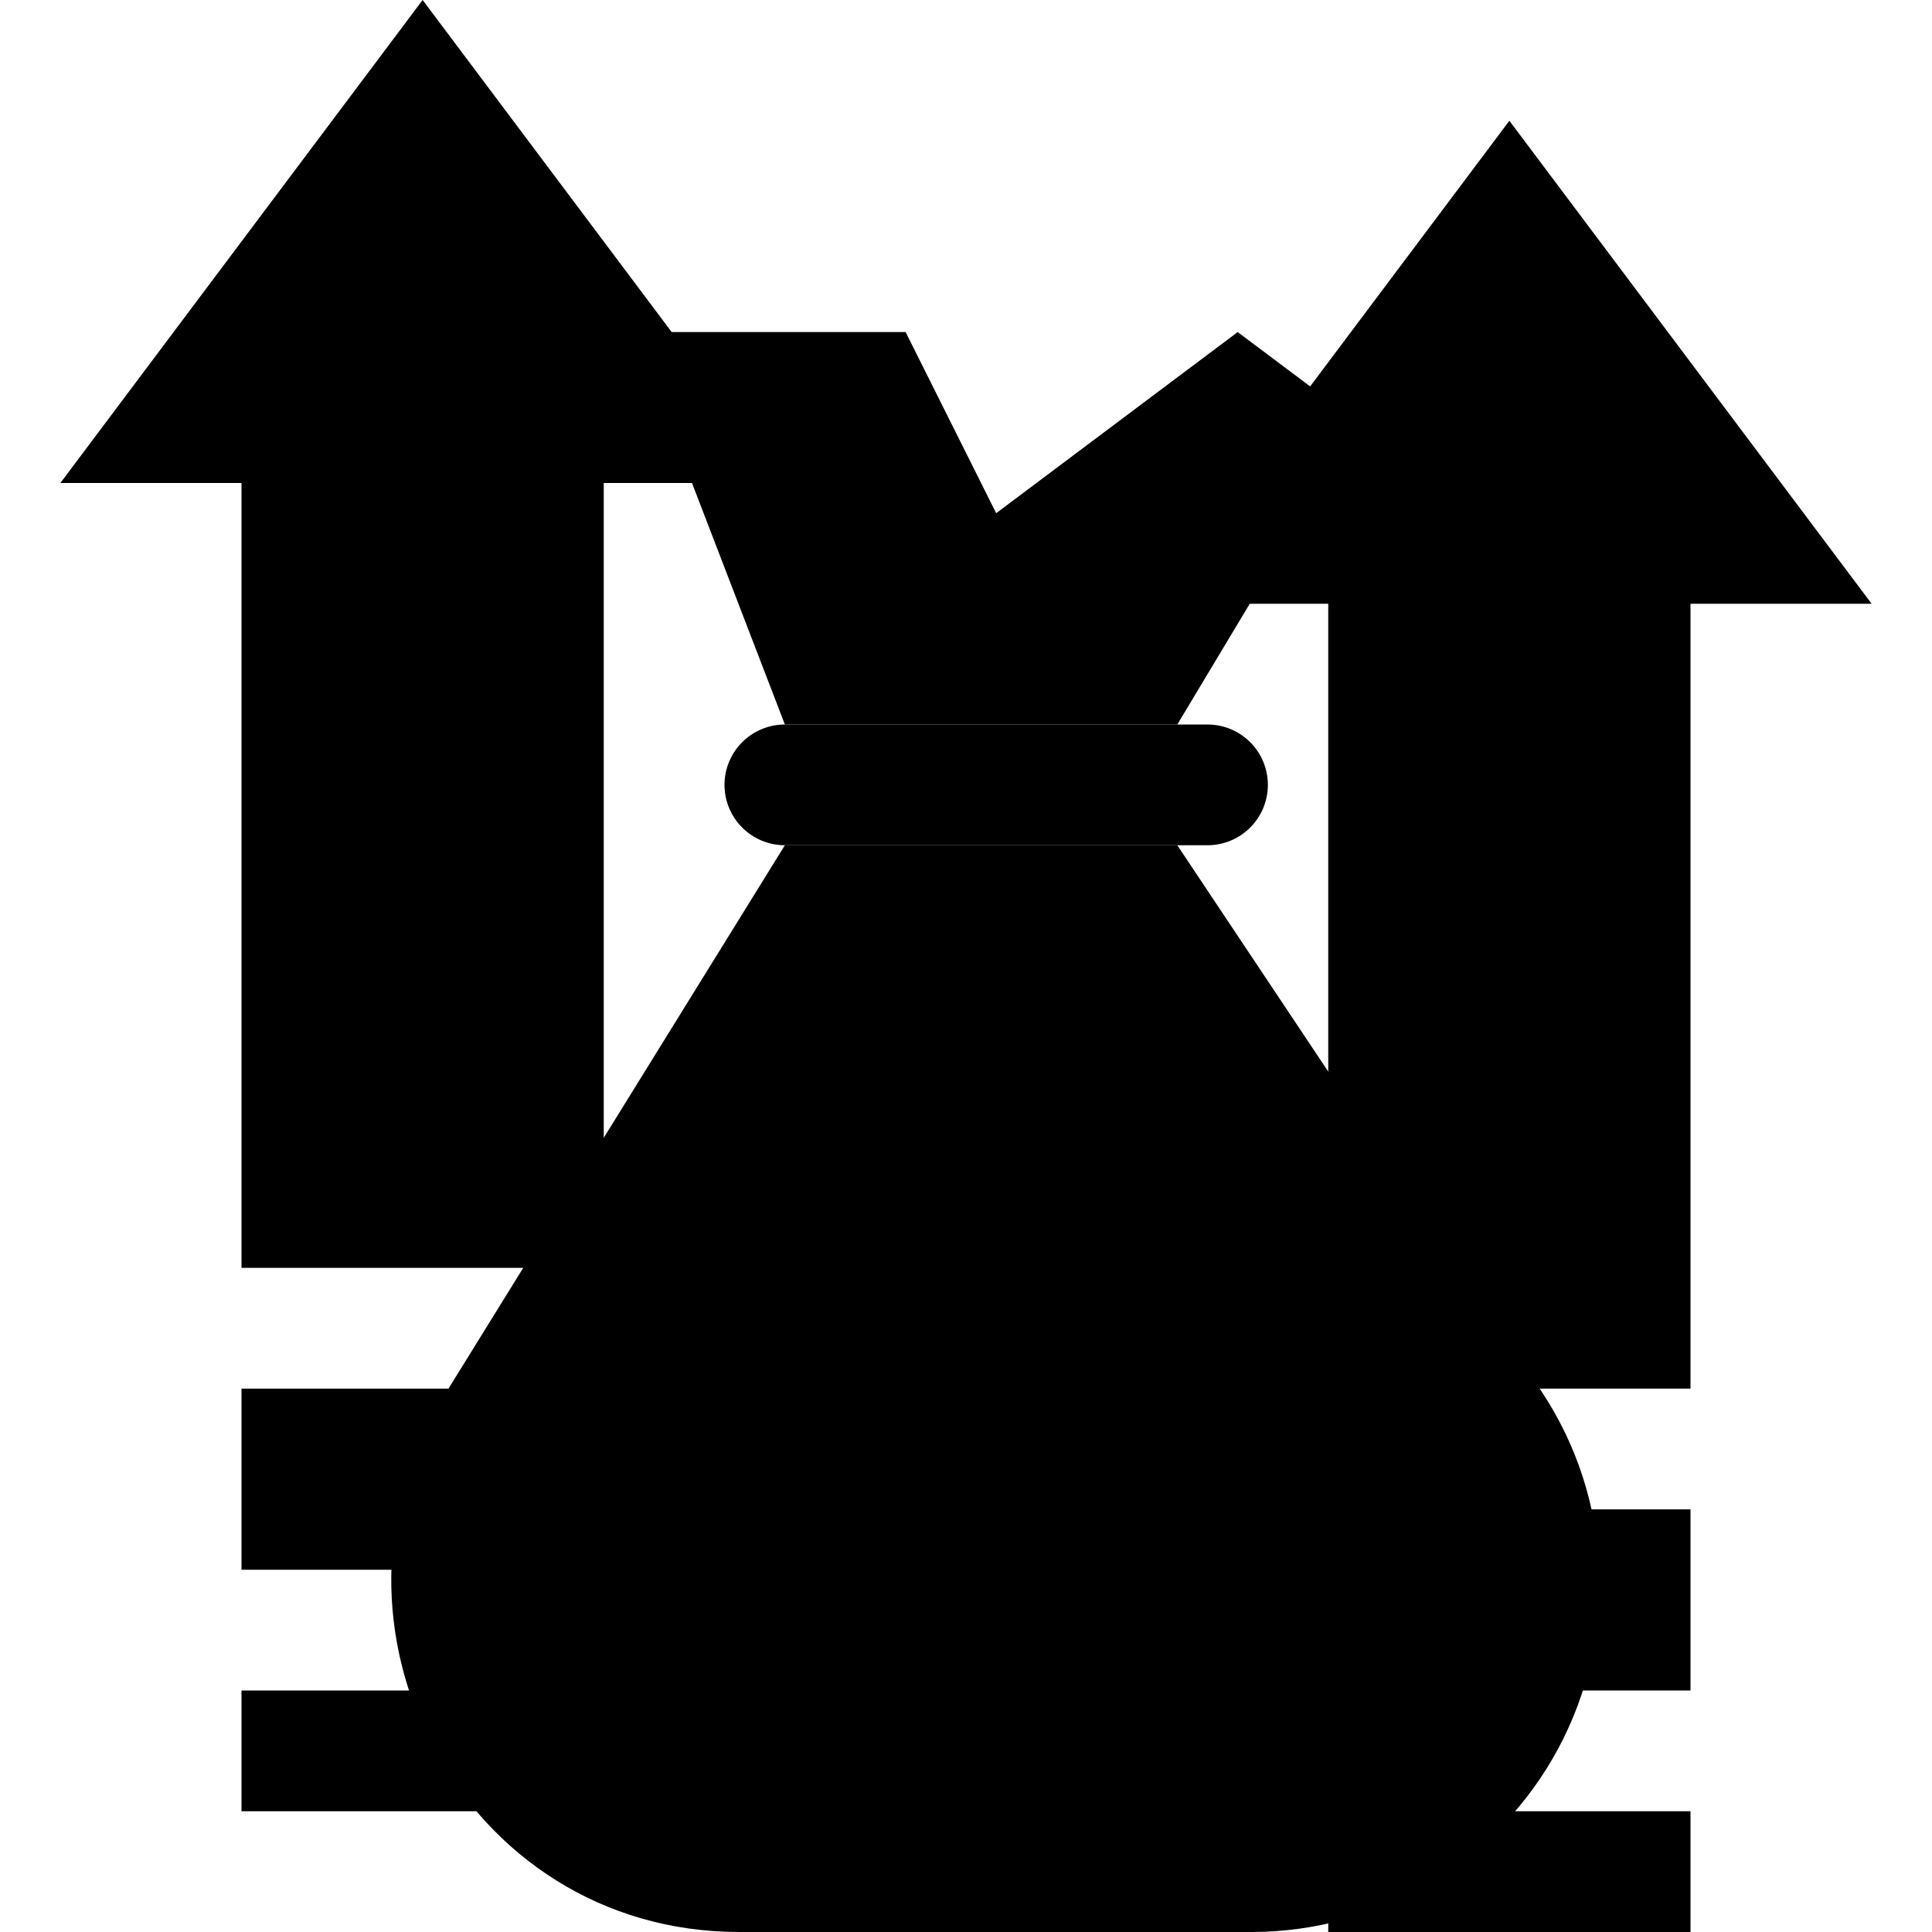
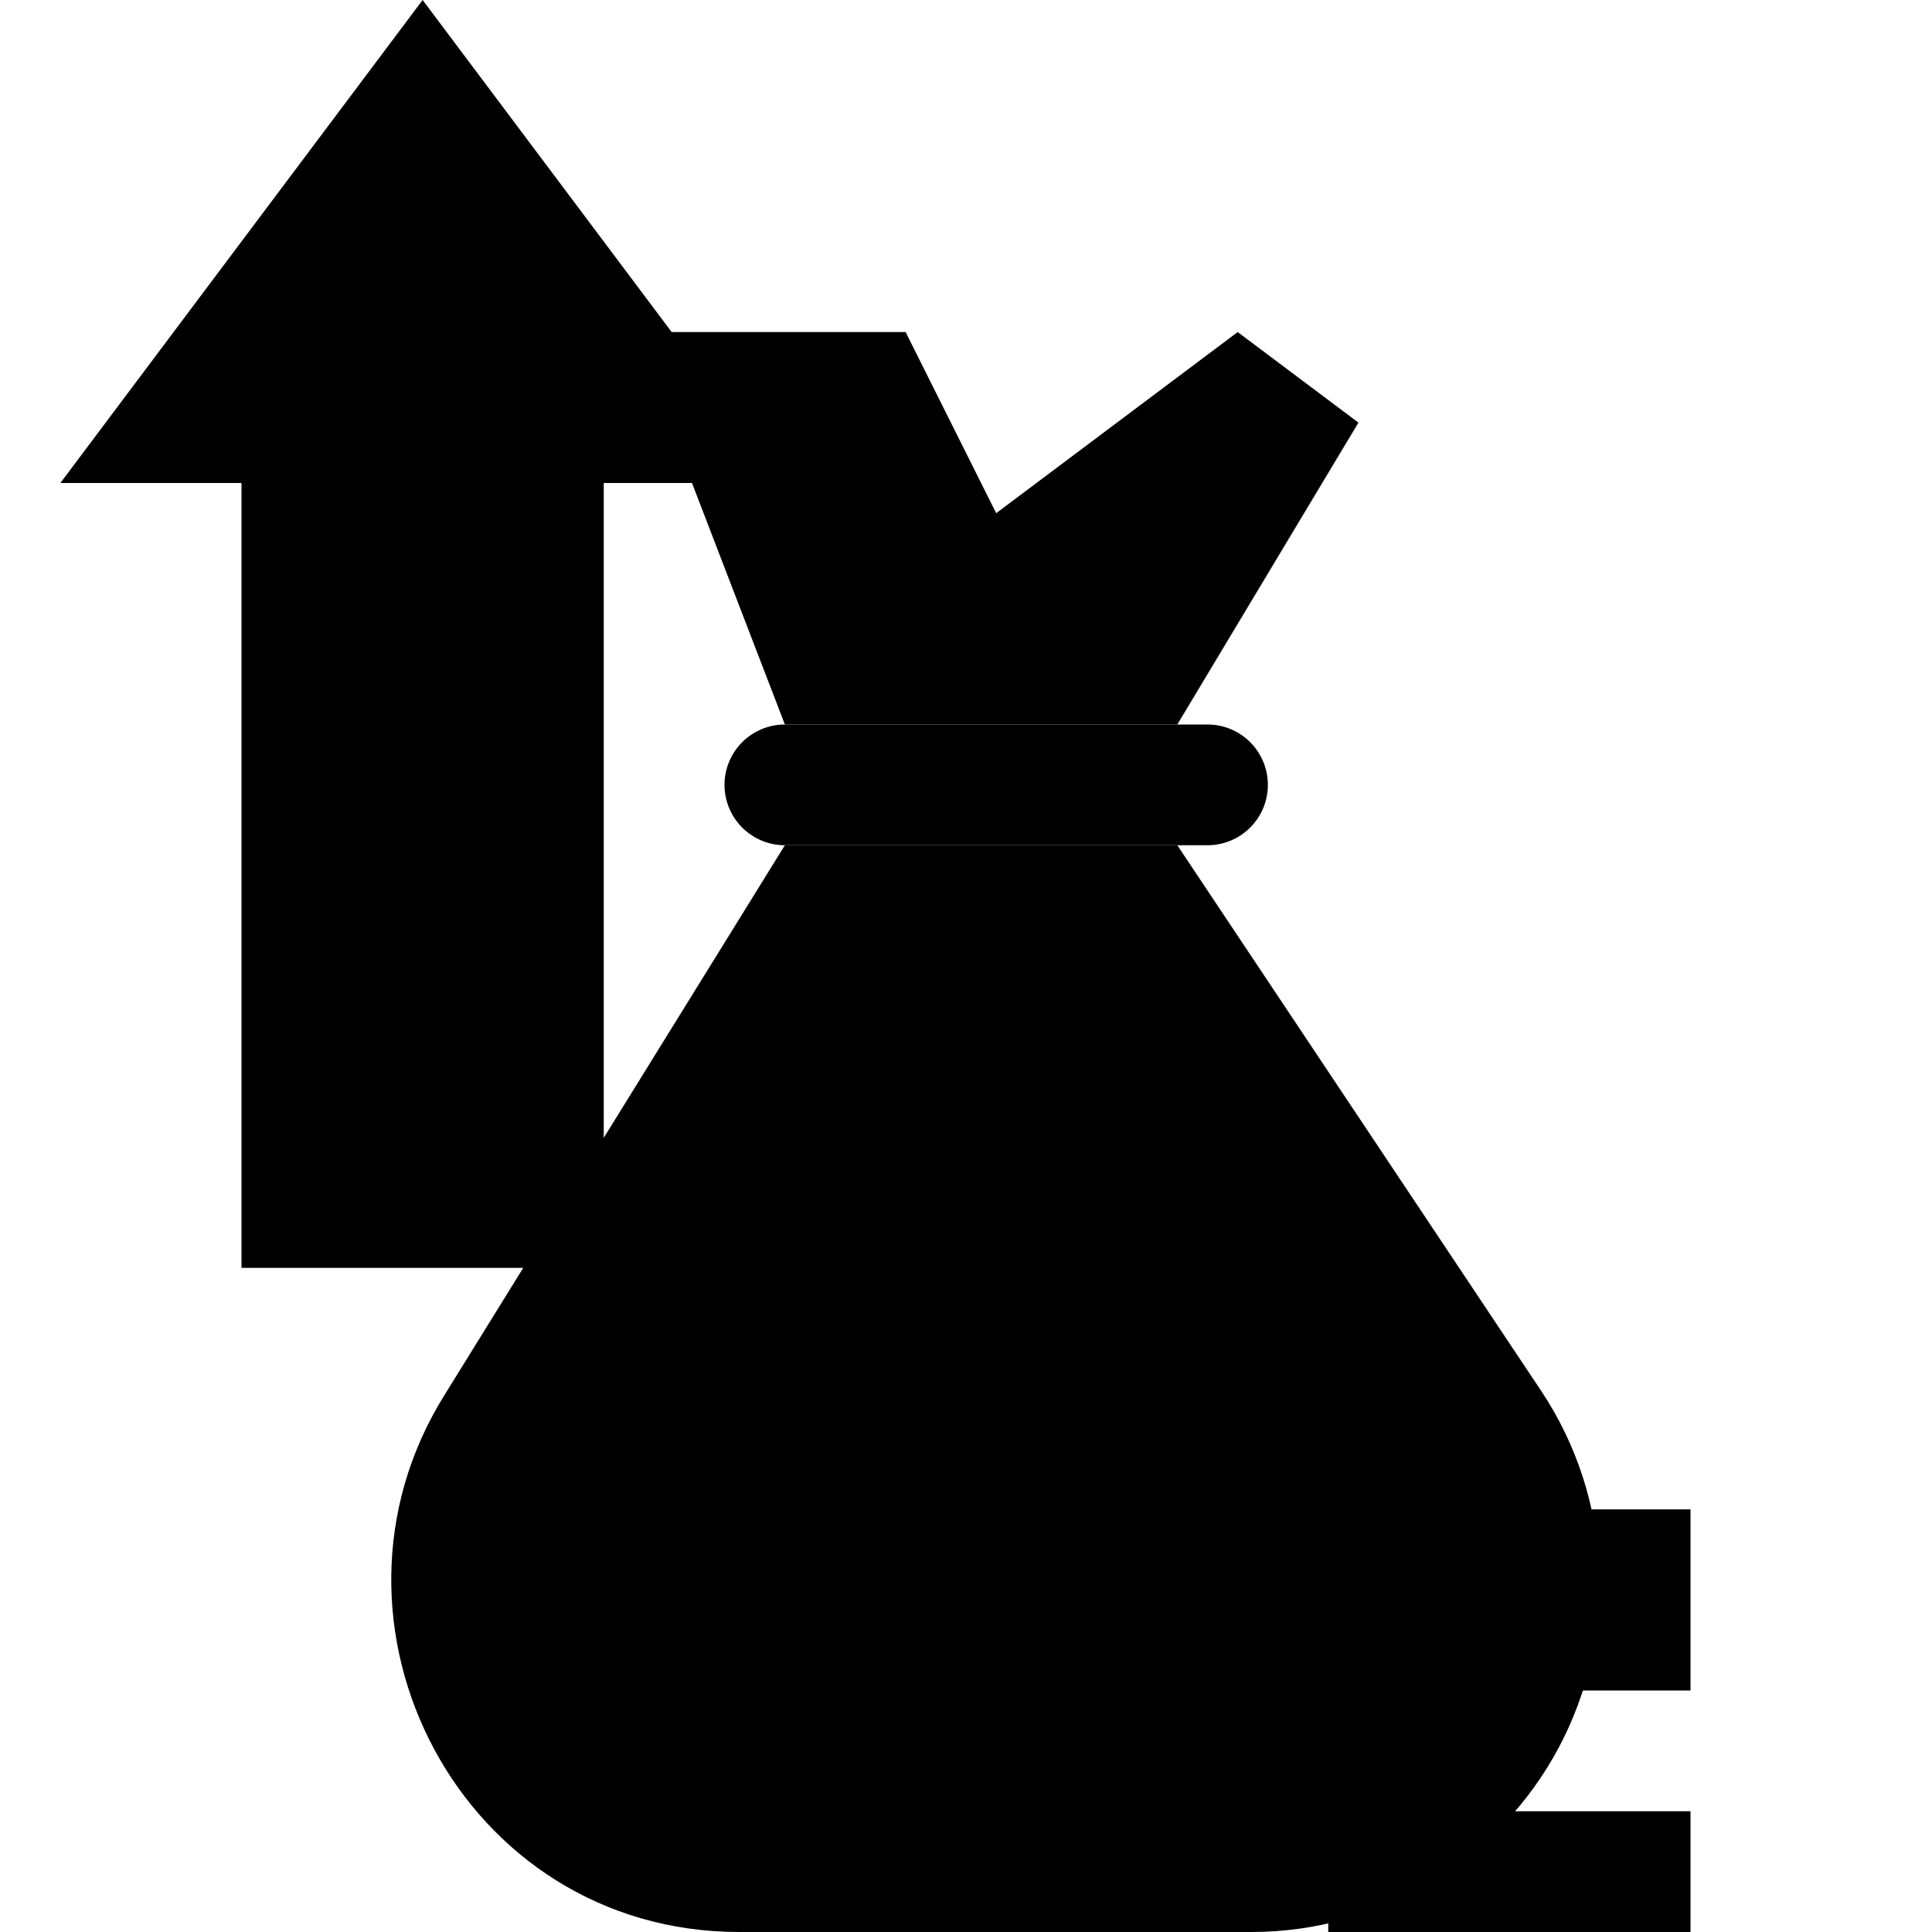
<svg xmlns="http://www.w3.org/2000/svg" width="64" height="64" viewBox="0 0 64 64" fill="none">
-   <path d="M20 56H8V60H20V56Z" fill="url(#paint0_linear_91_1735)" style="" />
-   <path d="M20 46H8V52H20V46Z" fill="url(#paint1_linear_91_1735)" style="" />
  <path d="M14 0L2 16H8V42H20V16H26L14 0Z" fill="url(#paint2_linear_91_1735)" style="" />
  <path d="M41.49 64H24.49C15.29 64 10 53.79 14.72 46.22L26 28H39L51.07 46.1C52.22 47.835 52.879 49.849 52.977 51.929C53.074 54.008 52.607 56.075 51.625 57.911C50.643 59.746 49.182 61.281 47.397 62.353C45.613 63.425 43.572 63.995 41.49 64Z" fill="#D7F1FF" style="fill:#D7F1FF;fill:color(display-p3 0.843 0.945 1);fill-opacity:1;" />
  <path d="M40 28H26C25.47 28 24.961 27.789 24.586 27.414C24.211 27.039 24 26.53 24 26C24 25.47 24.211 24.961 24.586 24.586C24.961 24.211 25.47 24 26 24H40C40.53 24 41.039 24.211 41.414 24.586C41.789 24.961 42 25.47 42 26C42 26.53 41.789 27.039 41.414 27.414C41.039 27.789 40.53 28 40 28Z" fill="#7AA8D7" style="fill:#7AA8D7;fill:color(display-p3 0.478 0.659 0.843);fill-opacity:1;" />
  <path d="M26 24L21 11H30L33 17L41 11L45 14L39 24H26Z" fill="url(#paint3_linear_91_1735)" style="" />
-   <path d="M33.5 46H32.5C32.102 46 31.721 45.842 31.439 45.561C31.158 45.279 31 44.898 31 44.5C31 44.102 31.158 43.721 31.439 43.439C31.721 43.158 32.102 43 32.5 43H37C37.53 43 38.039 42.789 38.414 42.414C38.789 42.039 39 41.53 39 41C39 40.47 38.789 39.961 38.414 39.586C38.039 39.211 37.53 39 37 39H35C34.986 38.737 34.921 38.48 34.808 38.243C34.694 38.005 34.535 37.792 34.34 37.617C34.145 37.441 33.916 37.305 33.668 37.217C33.42 37.129 33.158 37.091 32.895 37.105C32.632 37.119 32.375 37.184 32.138 37.297C31.9 37.411 31.688 37.57 31.512 37.765C31.336 37.961 31.2 38.189 31.112 38.437C31.024 38.685 30.986 38.947 31 39.21C29.724 39.573 28.622 40.385 27.898 41.496C27.173 42.608 26.875 43.943 27.058 45.257C27.24 46.571 27.892 47.775 28.892 48.647C29.892 49.518 31.173 49.999 32.5 50H33.5C33.898 50 34.279 50.158 34.561 50.439C34.842 50.721 35 51.102 35 51.5C35 51.898 34.842 52.279 34.561 52.561C34.279 52.842 33.898 53 33.5 53H29C28.47 53 27.961 53.211 27.586 53.586C27.211 53.961 27 54.47 27 55C27 55.53 27.211 56.039 27.586 56.414C27.961 56.789 28.47 57 29 57H31C31.014 57.263 31.079 57.52 31.192 57.757C31.306 57.995 31.465 58.208 31.66 58.383C31.855 58.559 32.084 58.695 32.332 58.783C32.58 58.871 32.842 58.909 33.105 58.895C33.368 58.881 33.625 58.816 33.862 58.703C34.1 58.589 34.312 58.43 34.489 58.235C34.664 58.039 34.8 57.811 34.888 57.563C34.976 57.315 35.014 57.053 35 56.79C36.276 56.427 37.378 55.615 38.102 54.504C38.827 53.392 39.125 52.057 38.942 50.743C38.76 49.429 38.108 48.225 37.108 47.353C36.108 46.482 34.827 46.001 33.5 46Z" fill="#7AA8D7" style="fill:#7AA8D7;fill:color(display-p3 0.478 0.659 0.843);fill-opacity:1;" />
+   <path d="M33.5 46H32.5C31.158 45.279 31 44.898 31 44.5C31 44.102 31.158 43.721 31.439 43.439C31.721 43.158 32.102 43 32.5 43H37C37.53 43 38.039 42.789 38.414 42.414C38.789 42.039 39 41.53 39 41C39 40.47 38.789 39.961 38.414 39.586C38.039 39.211 37.53 39 37 39H35C34.986 38.737 34.921 38.48 34.808 38.243C34.694 38.005 34.535 37.792 34.34 37.617C34.145 37.441 33.916 37.305 33.668 37.217C33.42 37.129 33.158 37.091 32.895 37.105C32.632 37.119 32.375 37.184 32.138 37.297C31.9 37.411 31.688 37.57 31.512 37.765C31.336 37.961 31.2 38.189 31.112 38.437C31.024 38.685 30.986 38.947 31 39.21C29.724 39.573 28.622 40.385 27.898 41.496C27.173 42.608 26.875 43.943 27.058 45.257C27.24 46.571 27.892 47.775 28.892 48.647C29.892 49.518 31.173 49.999 32.5 50H33.5C33.898 50 34.279 50.158 34.561 50.439C34.842 50.721 35 51.102 35 51.5C35 51.898 34.842 52.279 34.561 52.561C34.279 52.842 33.898 53 33.5 53H29C28.47 53 27.961 53.211 27.586 53.586C27.211 53.961 27 54.47 27 55C27 55.53 27.211 56.039 27.586 56.414C27.961 56.789 28.47 57 29 57H31C31.014 57.263 31.079 57.52 31.192 57.757C31.306 57.995 31.465 58.208 31.66 58.383C31.855 58.559 32.084 58.695 32.332 58.783C32.58 58.871 32.842 58.909 33.105 58.895C33.368 58.881 33.625 58.816 33.862 58.703C34.1 58.589 34.312 58.43 34.489 58.235C34.664 58.039 34.8 57.811 34.888 57.563C34.976 57.315 35.014 57.053 35 56.79C36.276 56.427 37.378 55.615 38.102 54.504C38.827 53.392 39.125 52.057 38.942 50.743C38.76 49.429 38.108 48.225 37.108 47.353C36.108 46.482 34.827 46.001 33.5 46Z" fill="#7AA8D7" style="fill:#7AA8D7;fill:color(display-p3 0.478 0.659 0.843);fill-opacity:1;" />
  <path d="M56 50H44V56H56V50Z" fill="url(#paint4_linear_91_1735)" style="" />
  <path d="M56 60H44V64H56V60Z" fill="url(#paint5_linear_91_1735)" style="" />
-   <path d="M50 4L38 20H44V46H56V20H62L50 4Z" fill="url(#paint6_linear_91_1735)" style="" />
  <defs>
    <linearGradient id="paint0_linear_91_1735" x1="8" y1="58" x2="20" y2="58" gradientUnits="userSpaceOnUse">
      <stop stop-color="#E9A254" style="stop-color:#E9A254;stop-color:color(display-p3 0.914 0.635 0.329);stop-opacity:1;" />
      <stop offset="1" stop-color="#F4BB79" style="stop-color:#F4BB79;stop-color:color(display-p3 0.957 0.733 0.474);stop-opacity:1;" />
    </linearGradient>
    <linearGradient id="paint1_linear_91_1735" x1="8" y1="340" x2="20" y2="340" gradientUnits="userSpaceOnUse">
      <stop stop-color="#E9A254" style="stop-color:#E9A254;stop-color:color(display-p3 0.914 0.635 0.329);stop-opacity:1;" />
      <stop offset="1" stop-color="#F4BB79" style="stop-color:#F4BB79;stop-color:color(display-p3 0.957 0.733 0.474);stop-opacity:1;" />
    </linearGradient>
    <linearGradient id="paint2_linear_91_1735" x1="50" y1="882" x2="626" y2="882" gradientUnits="userSpaceOnUse">
      <stop stop-color="#E9A254" style="stop-color:#E9A254;stop-color:color(display-p3 0.914 0.635 0.329);stop-opacity:1;" />
      <stop offset="1" stop-color="#F4BB79" style="stop-color:#F4BB79;stop-color:color(display-p3 0.957 0.733 0.474);stop-opacity:1;" />
    </linearGradient>
    <linearGradient id="paint3_linear_91_1735" x1="525" y1="238.5" x2="1101" y2="238.5" gradientUnits="userSpaceOnUse">
      <stop stop-color="#D7F1FF" style="stop-color:#D7F1FF;stop-color:color(display-p3 0.843 0.945 1);stop-opacity:1;" />
      <stop offset="1" stop-color="#85CBA9" style="stop-color:#85CBA9;stop-color:color(display-p3 0.522 0.796 0.663);stop-opacity:1;" />
    </linearGradient>
    <linearGradient id="paint4_linear_91_1735" x1="44" y1="53" x2="56" y2="53" gradientUnits="userSpaceOnUse">
      <stop stop-color="#FBCC88" style="stop-color:#FBCC88;stop-color:color(display-p3 0.984 0.8 0.533);stop-opacity:1;" />
      <stop offset="1" stop-color="#FFE5C3" style="stop-color:#FFE5C3;stop-color:color(display-p3 1 0.898 0.765);stop-opacity:1;" />
    </linearGradient>
    <linearGradient id="paint5_linear_91_1735" x1="44" y1="308" x2="56" y2="308" gradientUnits="userSpaceOnUse">
      <stop stop-color="#FBCC88" style="stop-color:#FBCC88;stop-color:color(display-p3 0.984 0.8 0.533);stop-opacity:1;" />
      <stop offset="1" stop-color="#FFE5C3" style="stop-color:#FFE5C3;stop-color:color(display-p3 1 0.898 0.765);stop-opacity:1;" />
    </linearGradient>
    <linearGradient id="paint6_linear_91_1735" x1="950" y1="1054" x2="1526" y2="1054" gradientUnits="userSpaceOnUse">
      <stop stop-color="#FBCC88" style="stop-color:#FBCC88;stop-color:color(display-p3 0.984 0.8 0.533);stop-opacity:1;" />
      <stop offset="1" stop-color="#FFE5C3" style="stop-color:#FFE5C3;stop-color:color(display-p3 1 0.898 0.765);stop-opacity:1;" />
    </linearGradient>
  </defs>
</svg>